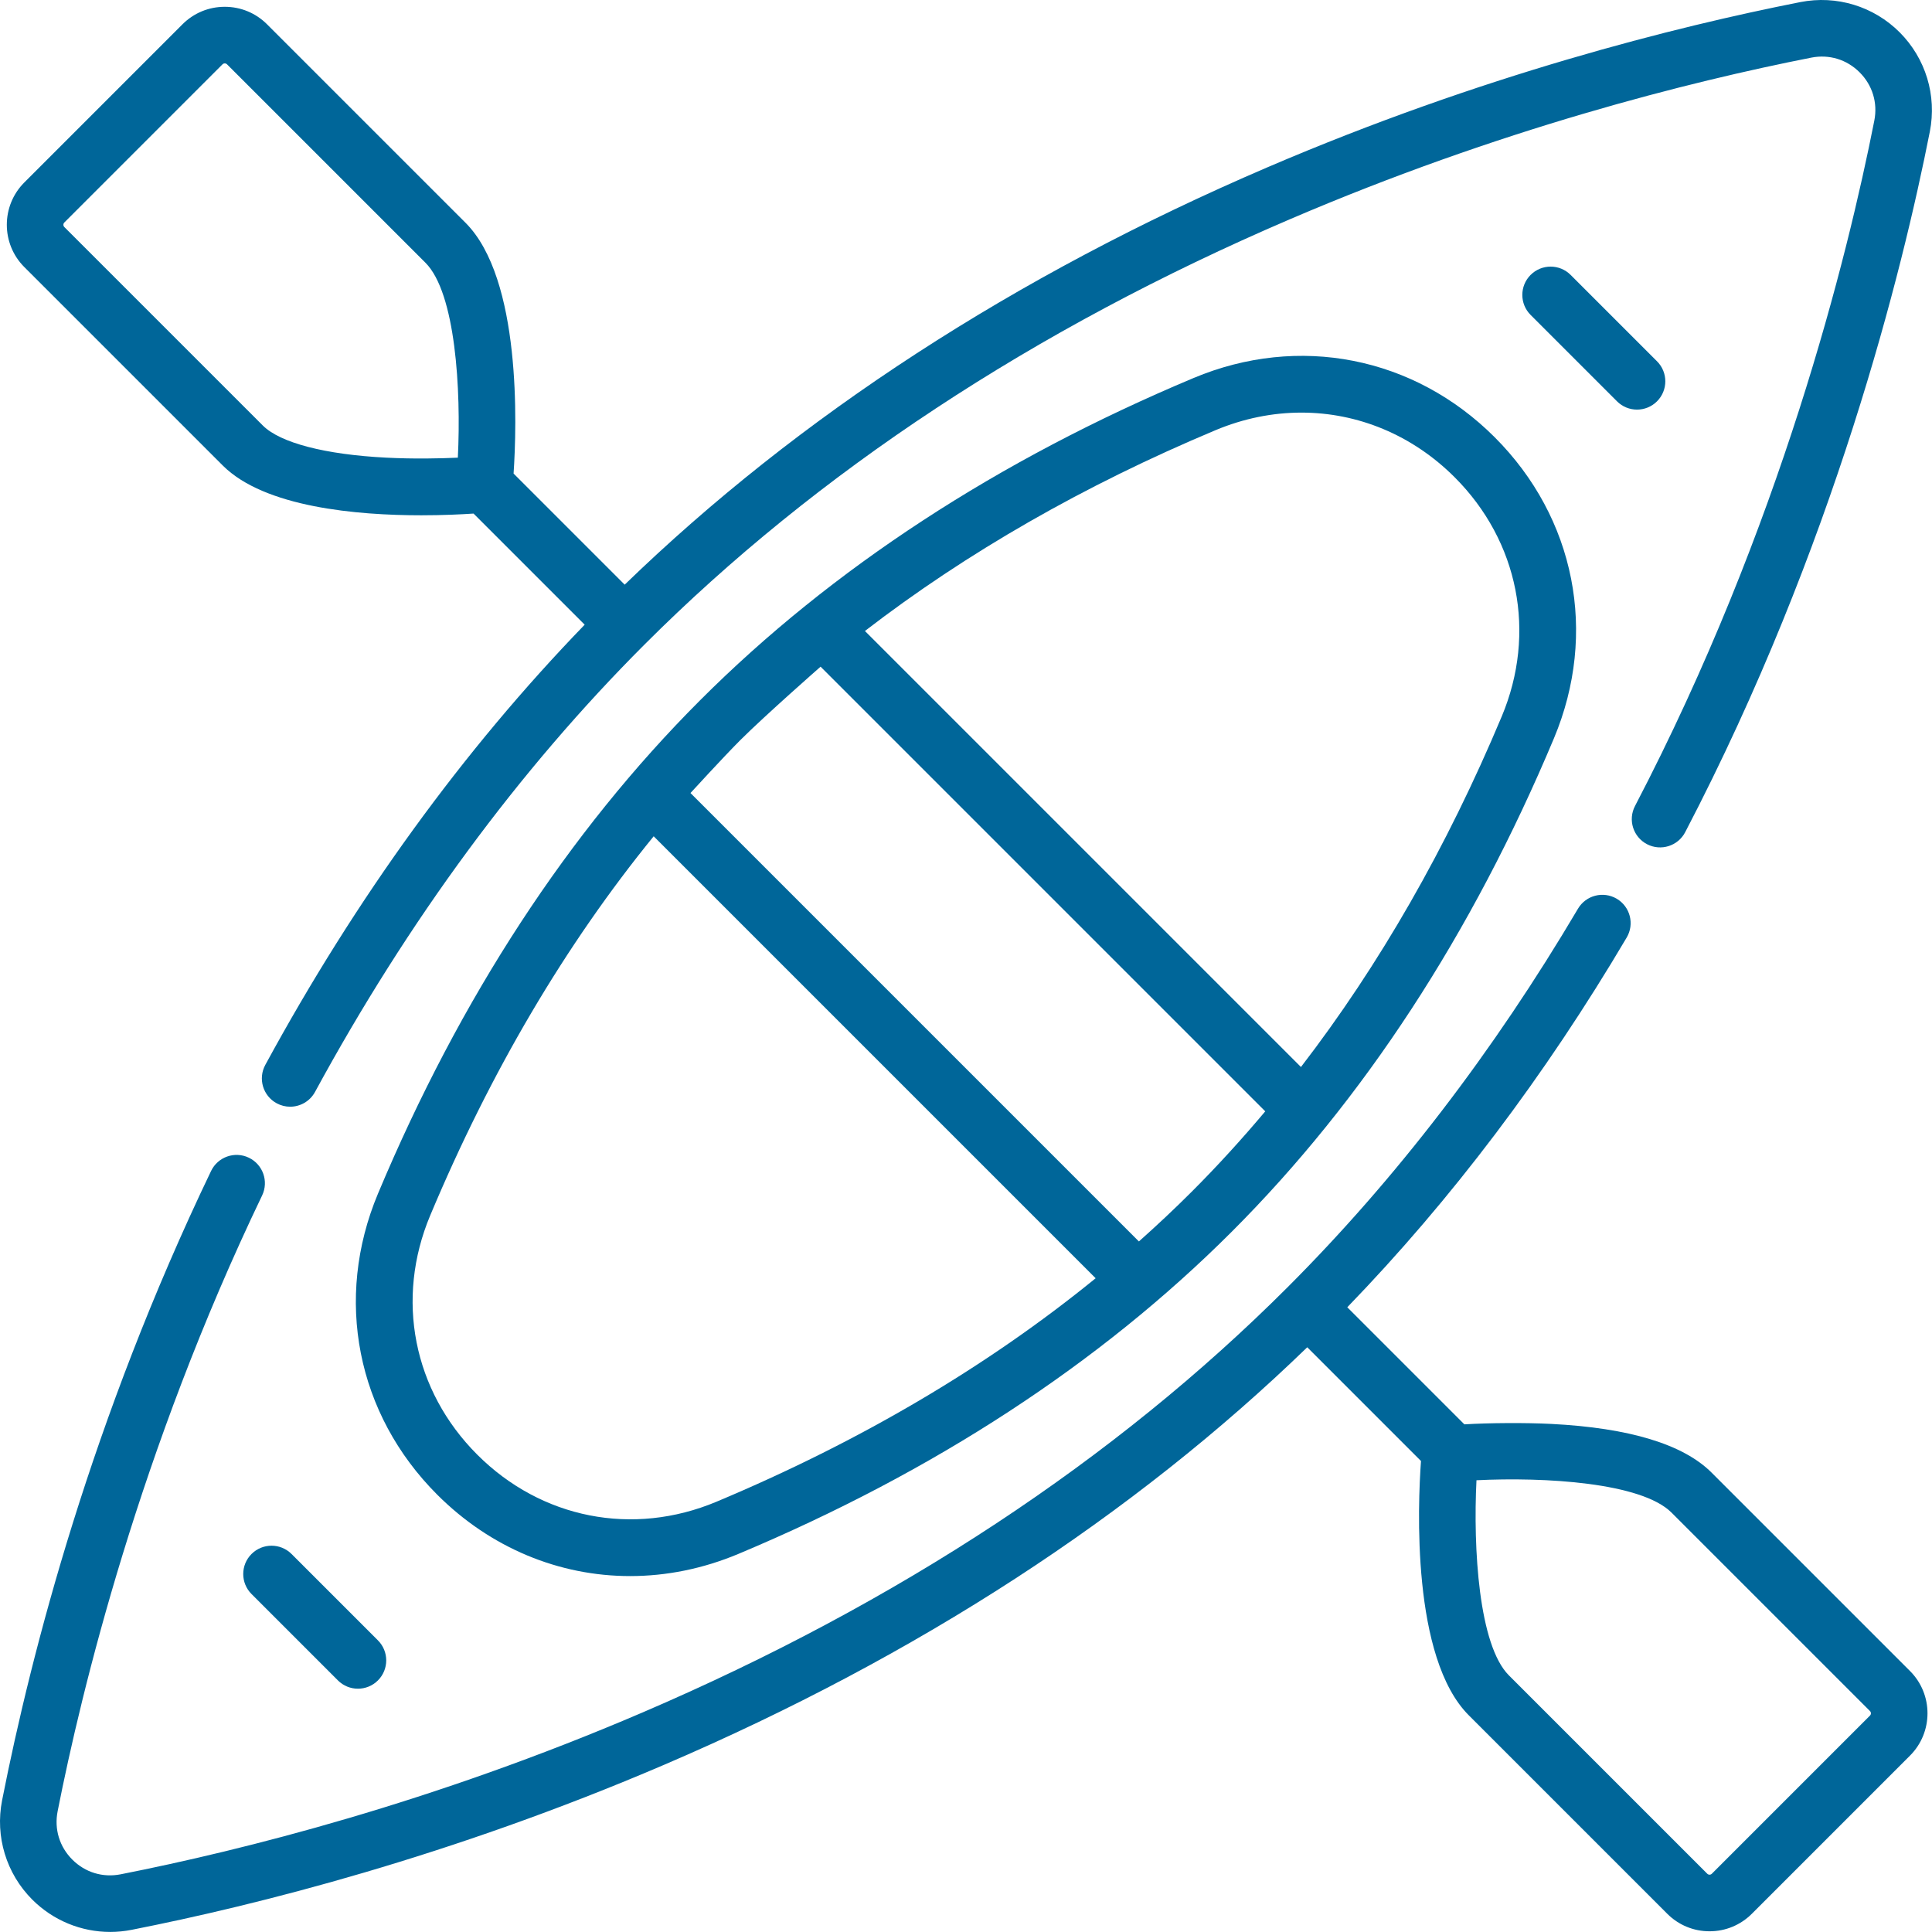
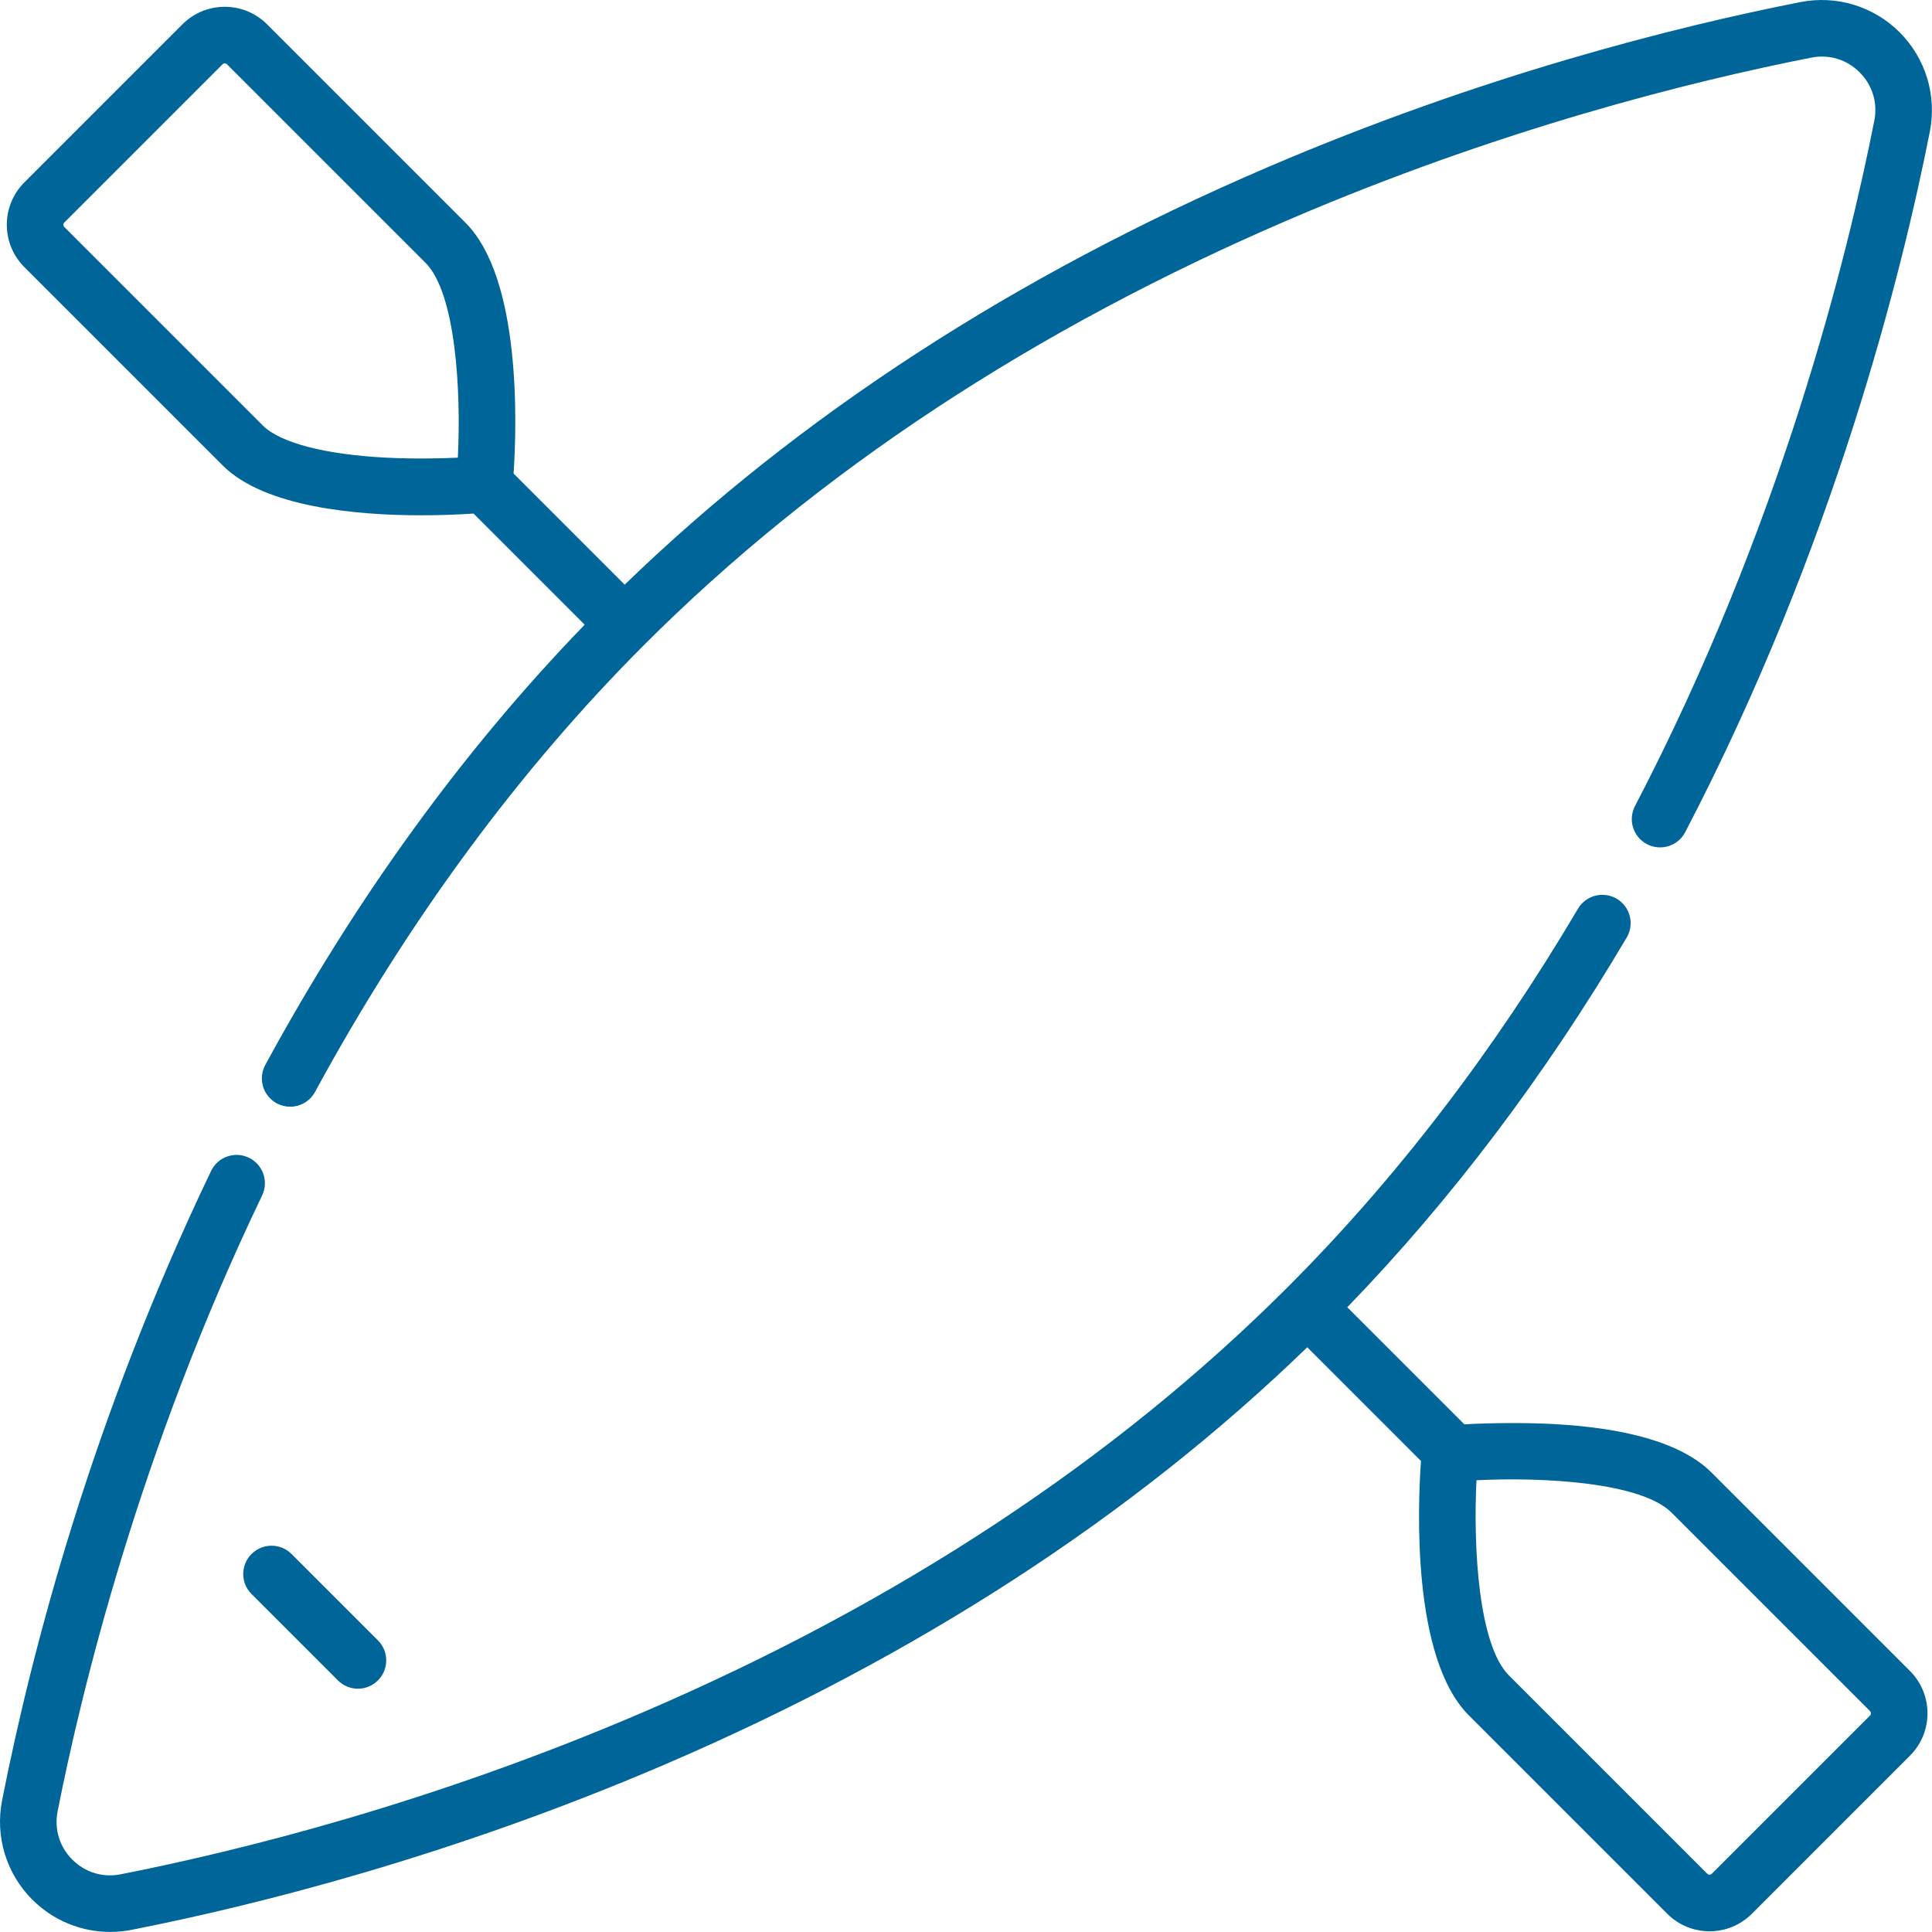
<svg xmlns="http://www.w3.org/2000/svg" width="512px" height="512px" viewBox="0 0 512 512" version="1.1">
  <title>icon-kayak</title>
  <desc>Created with Sketch.</desc>
  <defs />
  <g id="Page-1" stroke="none" stroke-width="1" fill="none" fill-rule="evenodd">
    <g id="icon-kayak" fill="#006699" fill-rule="nonzero">
      <path d="M453.584,390.253 C446.078,382.747 431.78,378.406 411.088,377.353 C404.321,377.009 394.611,377.068 388.075,377.468 L357.044,346.437 C384.56,318.015 409.45,285.086 431.094,248.449 C433.201,244.883 432.018,240.284 428.451,238.177 C424.886,236.073 420.287,237.254 418.179,240.82 C395.805,278.694 369.898,312.459 341.178,341.179 C295.476,386.881 237.966,424.784 170.247,453.835 C114.591,477.71 64.334,490.329 31.975,496.71 C27.244,497.641 22.576,496.224 19.166,492.816 C15.758,489.408 14.339,484.739 15.272,480.007 C21.558,448.125 36.959,384.528 69.464,316.811 C71.256,313.077 69.682,308.597 65.947,306.804 C62.218,305.011 57.733,306.584 55.94,310.32 C24.383,376.066 8.403,437.307 0.556,477.105 C-1.333,486.683 1.659,496.522 8.56,503.422 C14.099,508.961 21.53,511.982 29.201,511.982 C31.087,511.982 32.987,511.799 34.878,511.426 C67.946,504.905 119.302,492.011 176.162,467.619 C243.035,438.93 300.276,401.747 346.435,357.04 L376.577,387.182 C375.743,398.742 374.012,439.341 389.254,454.583 L441.838,507.166 C444.832,510.161 448.815,511.811 453.05,511.811 C457.284,511.811 461.266,510.162 464.262,507.167 L506.17,465.258 C512.352,459.076 512.352,449.017 506.17,442.836 L453.584,390.253 Z M495.561,454.653 L453.654,496.561 C453.32,496.894 452.776,496.894 452.444,496.561 L399.86,443.977 C391.877,435.995 390.379,410.304 391.282,392.282 C409.308,391.383 435.001,392.881 442.977,400.859 L495.561,453.443 C495.895,453.777 495.895,454.32 495.561,454.653 Z" id="Shape" />
      <path d="M503.423,8.559 C496.523,1.658 486.689,-1.333 477.106,0.555 C444.038,7.076 392.682,19.97 335.822,44.363 C268.949,73.051 211.708,110.235 165.549,154.941 L136.104,125.496 C136.95,112.831 138.219,73.886 123.362,59.029 L70.776,6.445 C67.781,3.45 63.8,1.801 59.565,1.801 C55.33,1.801 51.347,3.45 48.353,6.445 L6.444,48.354 C0.262,54.536 0.262,64.595 6.444,70.776 L59.029,123.36 C70.126,134.457 94.661,136.557 111.648,136.557 C117.407,136.557 122.289,136.316 125.495,136.101 L154.946,165.552 C122.82,198.733 94.362,237.935 70.307,282.208 C68.329,285.847 69.676,290.401 73.316,292.378 C74.454,292.997 75.68,293.29 76.89,293.29 C79.55,293.29 82.127,291.871 83.487,289.369 C108.159,243.963 137.537,204.072 170.804,170.804 C216.506,125.102 274.016,87.199 341.735,58.148 C397.391,34.272 447.648,21.653 480.007,15.272 C484.737,14.339 489.407,15.758 492.816,19.166 C496.224,22.574 497.643,27.243 496.71,31.975 C489.6,68.031 471.906,139.573 433.293,213.601 C431.377,217.274 432.801,221.804 436.474,223.72 C440.147,225.634 444.677,224.212 446.592,220.539 C486.075,144.843 504.16,71.725 511.427,34.877 C513.315,25.299 510.323,15.46 503.423,8.559 Z M121.333,121.288 C116.603,121.504 109.698,121.658 102.29,121.28 C86.134,120.457 74.232,117.35 69.637,112.754 L17.052,60.17 C16.885,60.004 16.801,59.8 16.801,59.565 C16.801,59.33 16.885,59.126 17.052,58.96 L58.961,17.051 C59.127,16.885 59.33,16.801 59.565,16.801 C59.8,16.801 60.003,16.885 60.169,17.051 L112.753,69.635 C120.727,77.608 122.23,103.269 121.333,121.288 Z" id="Shape" />
-       <path d="M316.313,100.174 C264.462,121.919 220.47,150.646 185.557,185.558 C150.646,220.47 121.918,264.462 100.174,316.313 C88.492,344.166 94.509,374.742 115.873,396.107 C130.025,410.259 148.22,417.677 166.987,417.677 C176.551,417.677 186.264,415.751 195.668,411.807 C247.519,390.062 291.511,361.335 326.424,326.423 C361.335,291.511 390.063,247.519 411.807,195.668 C423.489,167.814 417.472,137.239 396.108,115.874 C374.744,94.51 344.169,88.493 316.313,100.174 Z M189.868,397.975 C167.741,407.253 143.453,402.473 126.48,385.501 C109.507,368.528 104.728,344.24 114.006,322.114 C129.996,283.986 149.859,250.326 173.234,221.622 L290.358,338.748 C261.655,362.123 227.995,381.986 189.868,397.975 Z M315.817,315.817 C311.314,320.32 306.639,324.708 301.82,328.996 L182.986,210.161 C183.099,210.035 191.815,200.514 196.165,196.164 C202.612,189.717 217.363,176.762 217.464,176.677 L335.305,294.518 C329.047,301.963 322.557,309.077 315.817,315.817 Z M397.975,189.868 C383.375,224.682 365.547,255.773 344.765,282.767 L229.215,167.217 C256.209,146.436 287.3,128.608 322.113,114.008 C329.583,110.876 337.297,109.345 344.894,109.345 C359.802,109.345 374.257,115.239 385.5,126.481 C402.475,143.453 407.254,167.742 397.975,189.868 Z" id="Shape" />
-       <path d="M66.656,411.826 C63.727,414.755 63.727,419.504 66.656,422.432 L89.55,445.326 C91.015,446.79 92.935,447.523 94.854,447.523 C96.773,447.523 98.693,446.791 100.158,445.326 C103.087,442.397 103.087,437.648 100.158,434.719 L77.264,411.826 C74.334,408.897 69.586,408.897 66.656,411.826 Z" id="Shape" />
-       <path d="M433.825,108.551 C435.744,108.551 437.664,107.819 439.129,106.354 C442.058,103.425 442.058,98.676 439.129,95.748 L416.235,72.854 C413.305,69.925 408.557,69.925 405.628,72.854 C402.699,75.783 402.699,80.532 405.628,83.46 L428.522,106.354 C429.986,107.818 431.906,108.551 433.825,108.551 Z" id="Shape" />
+       <path d="M66.656,411.826 C63.727,414.755 63.727,419.504 66.656,422.432 L89.55,445.326 C91.015,446.79 92.935,447.523 94.854,447.523 C96.773,447.523 98.693,446.791 100.158,445.326 C103.087,442.397 103.087,437.648 100.158,434.719 L77.264,411.826 C74.334,408.897 69.586,408.897 66.656,411.826 " id="Shape" />
    </g>
  </g>
</svg>